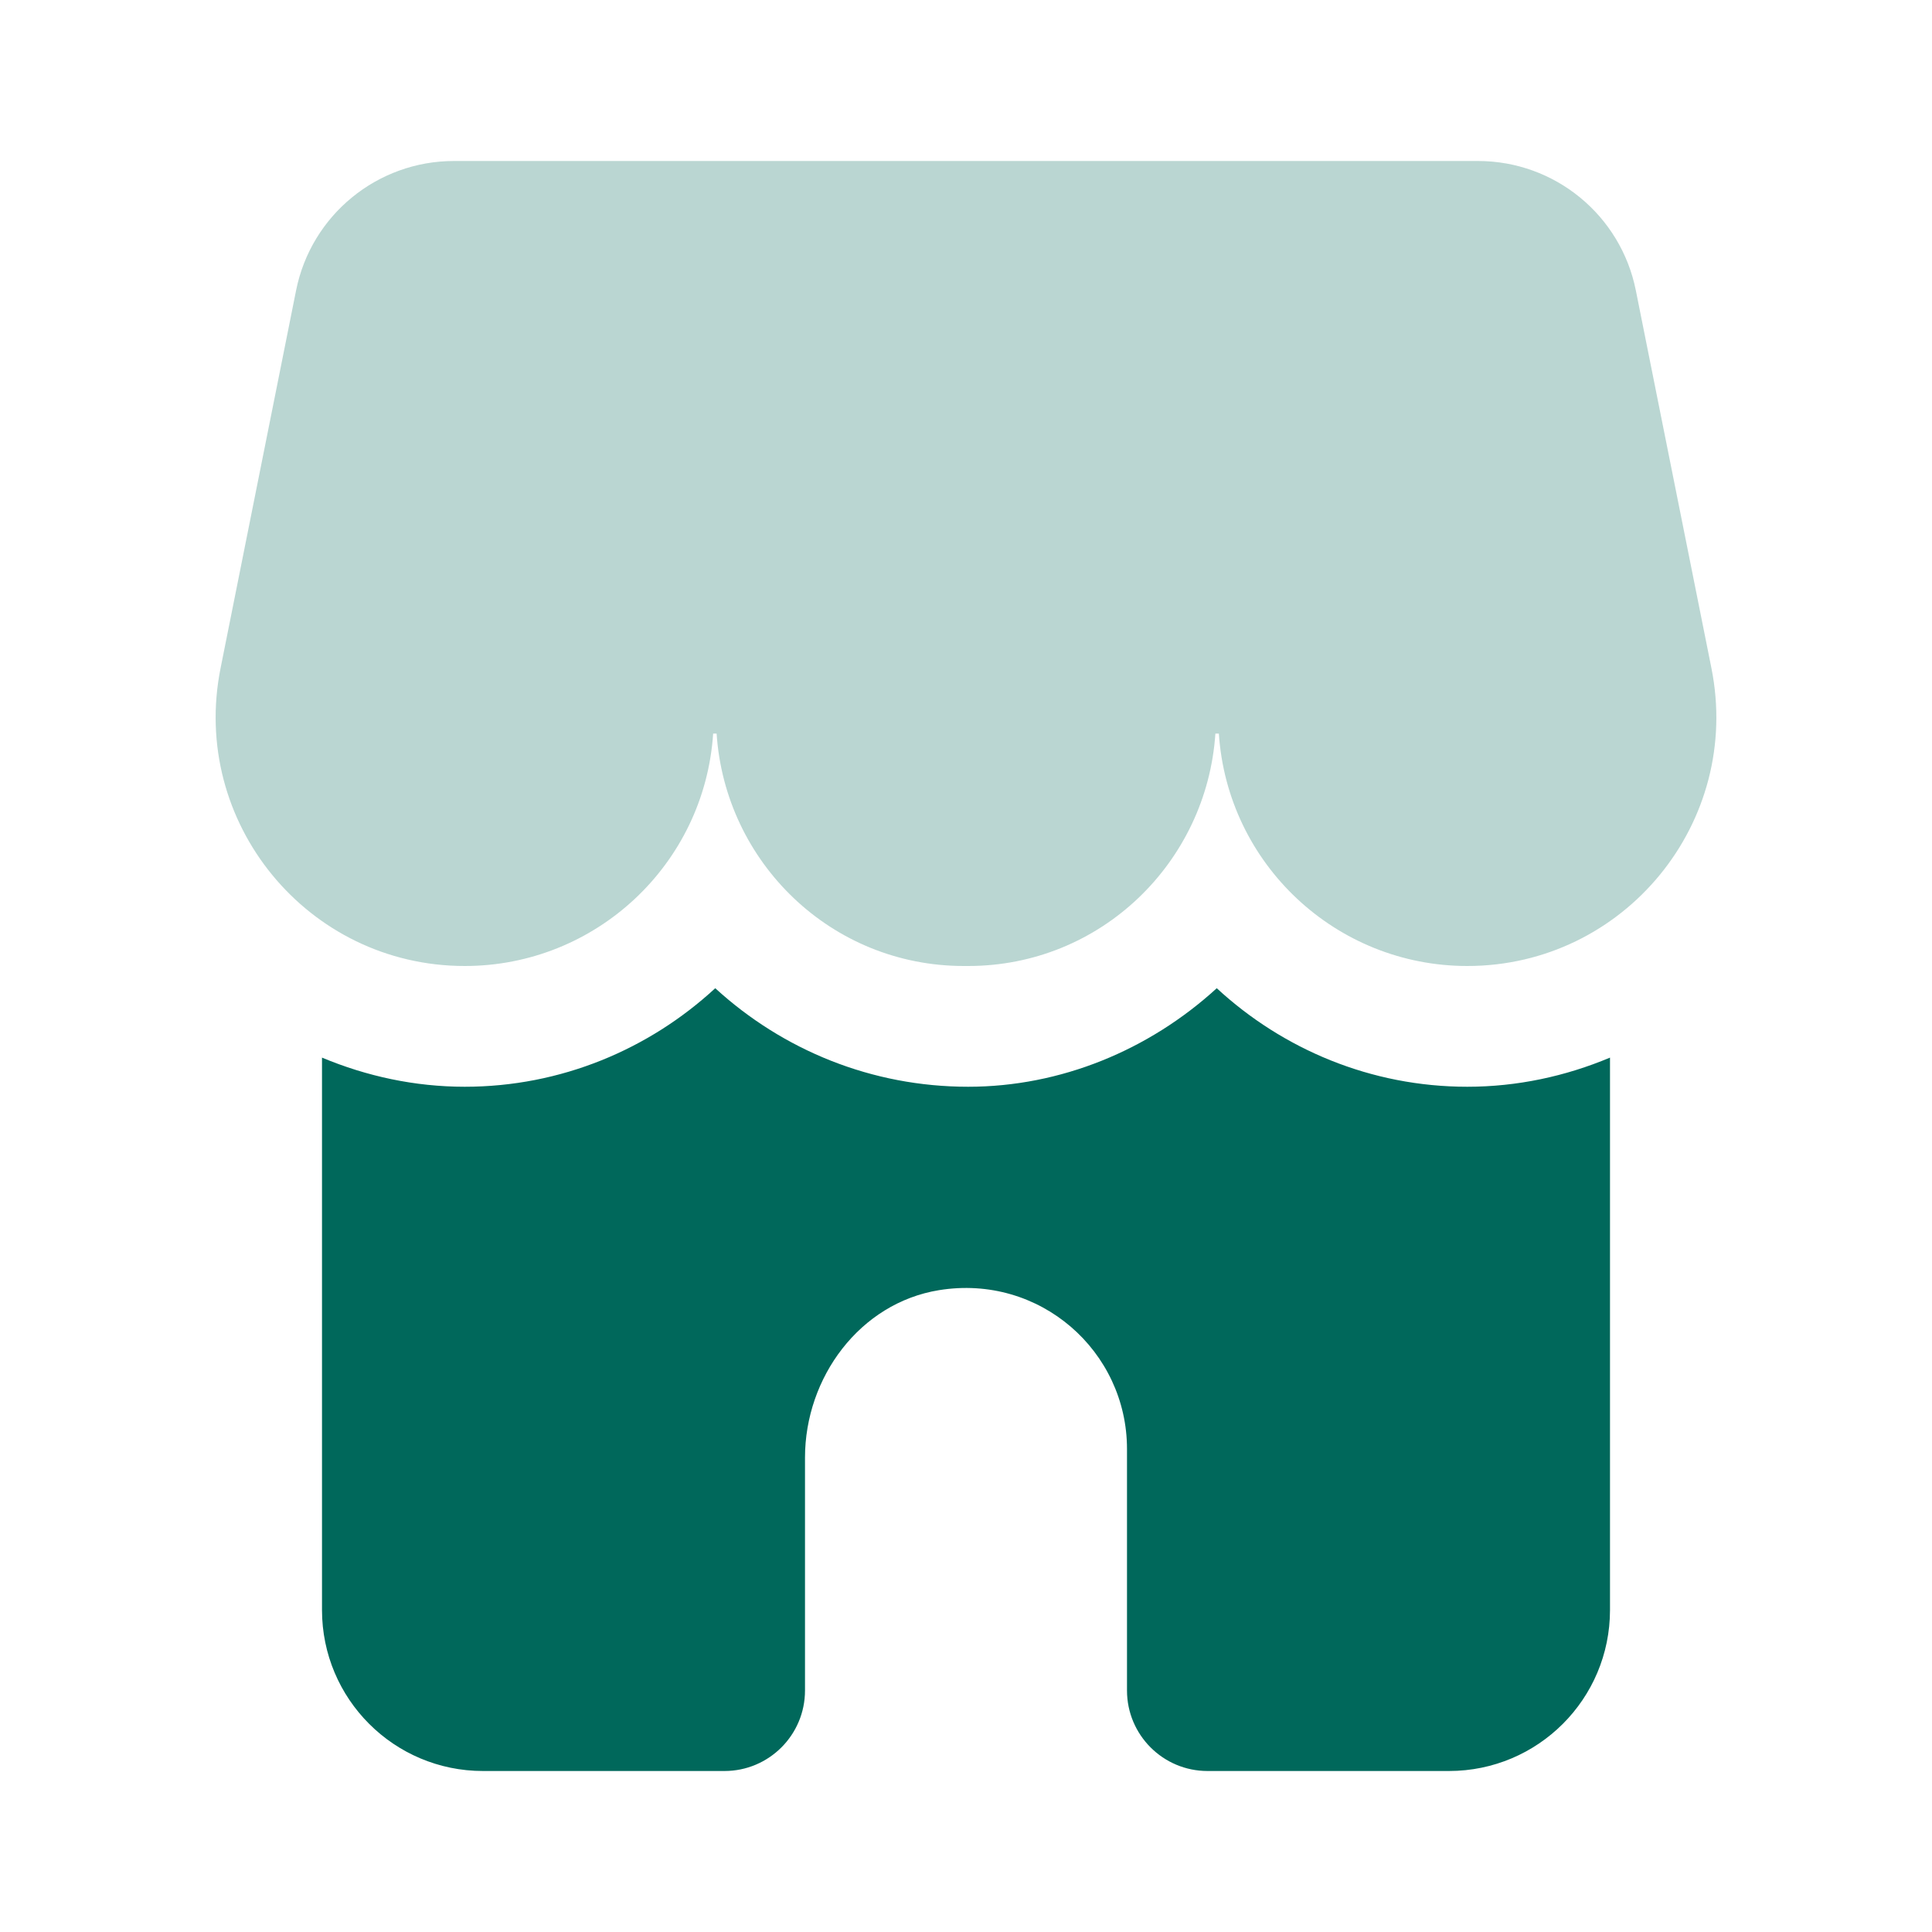
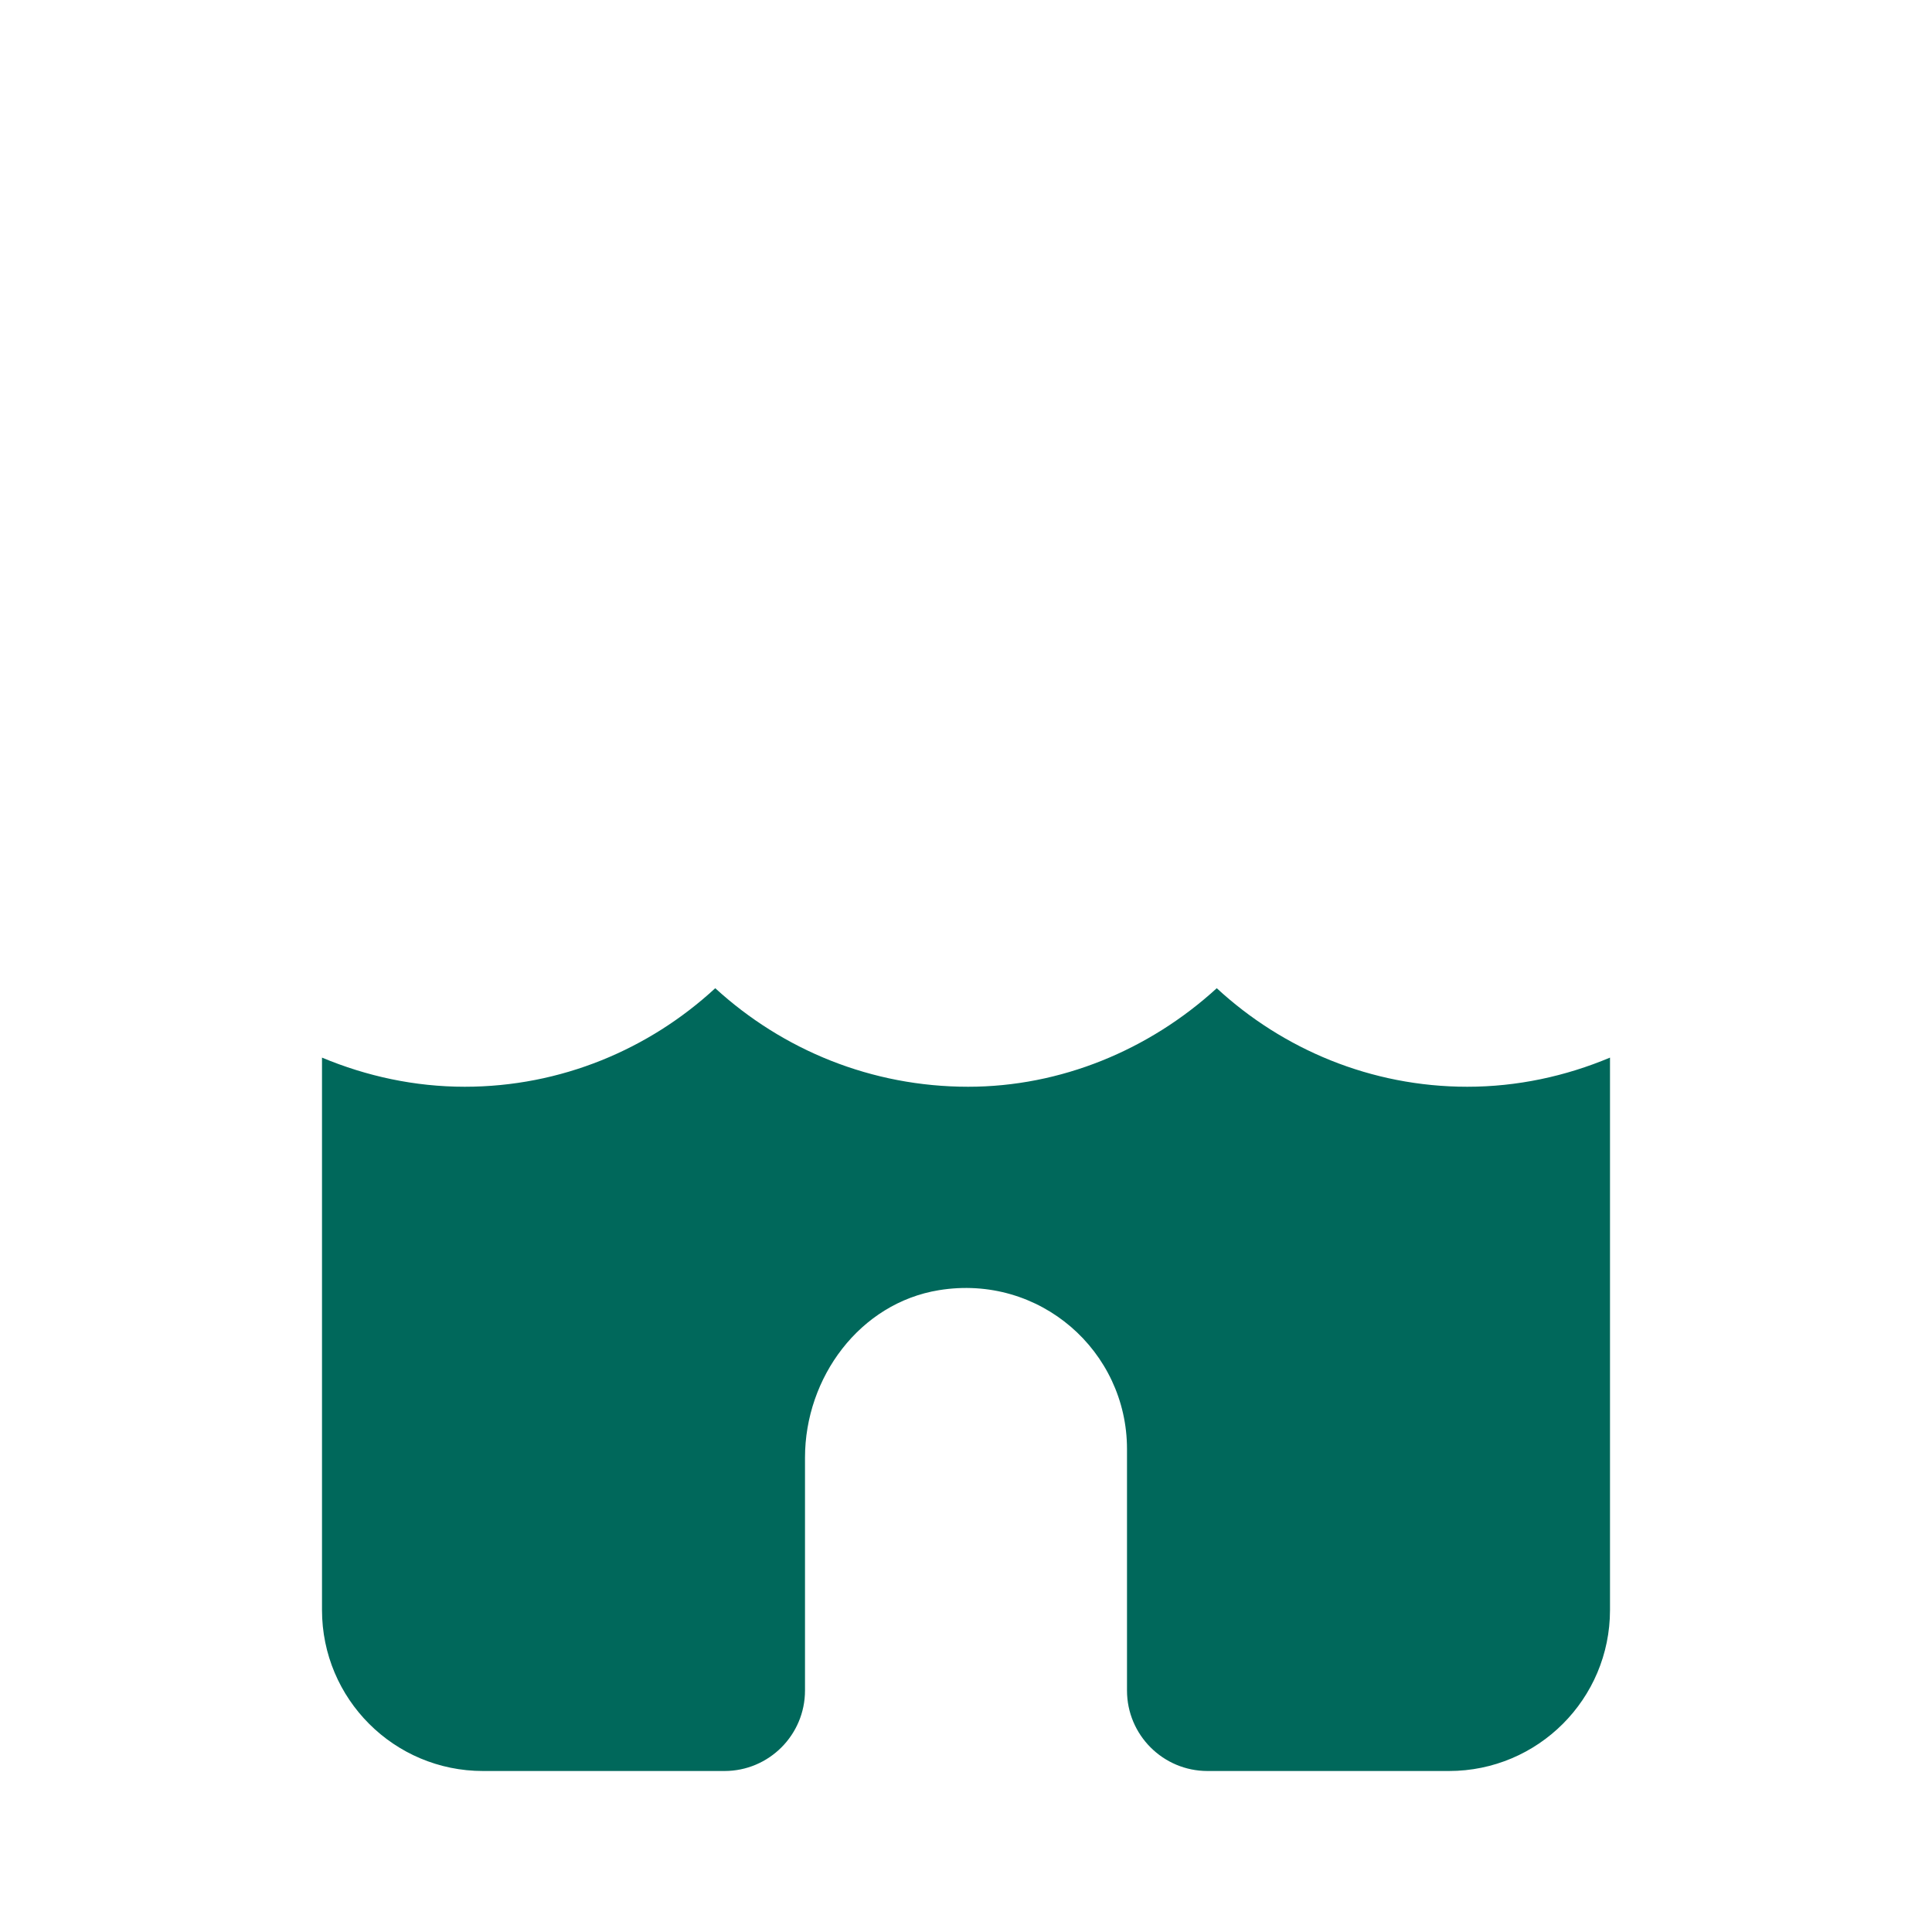
<svg xmlns="http://www.w3.org/2000/svg" width="24" height="24" viewBox="0 0 24 24" fill="none">
  <path d="M14 21V18C14 16.785 12.917 15.823 11.664 16.027C10.681 16.187 10 17.111 10 18.107V21C10 21.552 9.552 22 9 22H6C4.895 22 4 21.105 4 20V13.138C4.555 13.37 5.154 13.5 5.773 13.5C6.968 13.5 8.063 13.035 8.885 12.276C9.727 13.046 10.829 13.5 12.027 13.5C13.175 13.5 14.273 13.046 15.115 12.276C15.937 13.035 17.032 13.5 18.227 13.5C18.846 13.5 19.445 13.371 20 13.138V20C20 21.105 19.105 22 18 22H15C14.448 22 14 21.552 14 21Z" fill="#00685B" />
-   <path opacity="0.27" d="M2.74 8.3L3.678 3.608C3.865 2.673 4.686 2 5.639 2H18.36C19.314 2 20.134 2.673 20.321 3.608L21.26 8.3C21.643 10.214 20.179 12 18.227 12C16.599 12 15.249 10.737 15.141 9.113H15.098C14.991 10.711 13.676 12 12.027 12H11.973C10.324 12 9.008 10.711 8.902 9.113H8.859C8.751 10.738 7.401 12 5.773 12C3.821 12 2.357 10.214 2.74 8.3Z" fill="#00685B" />
</svg>